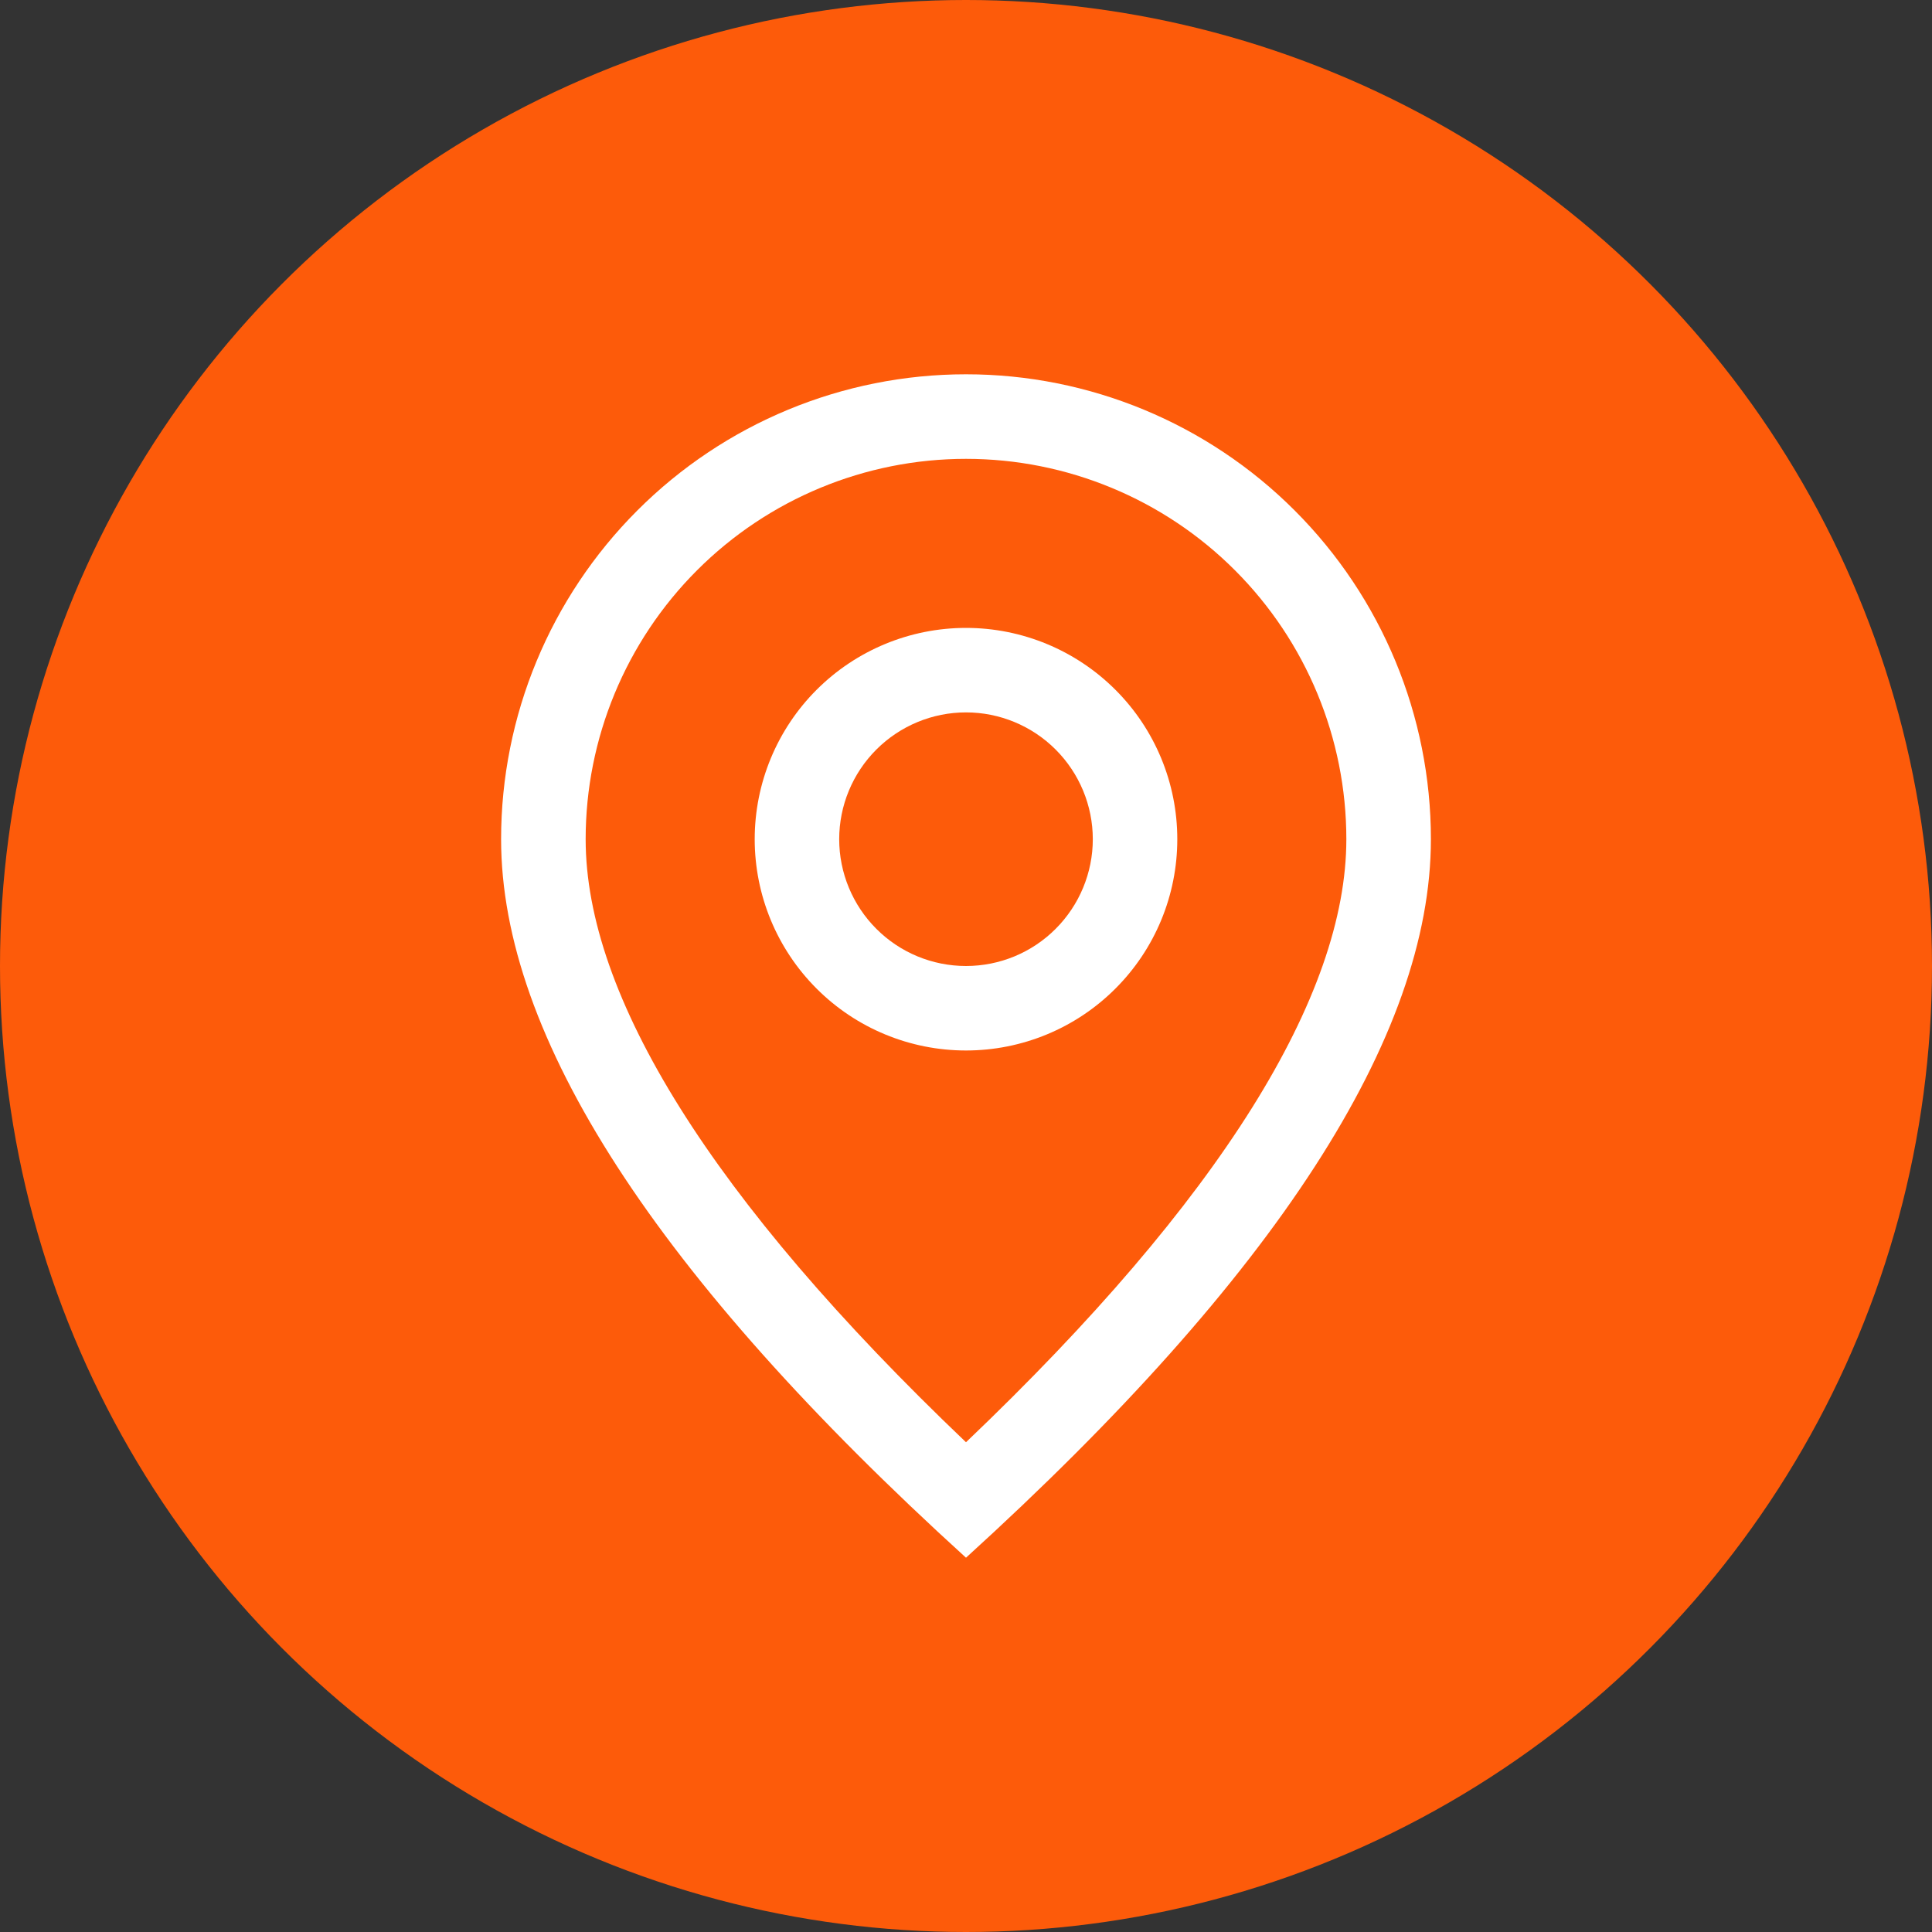
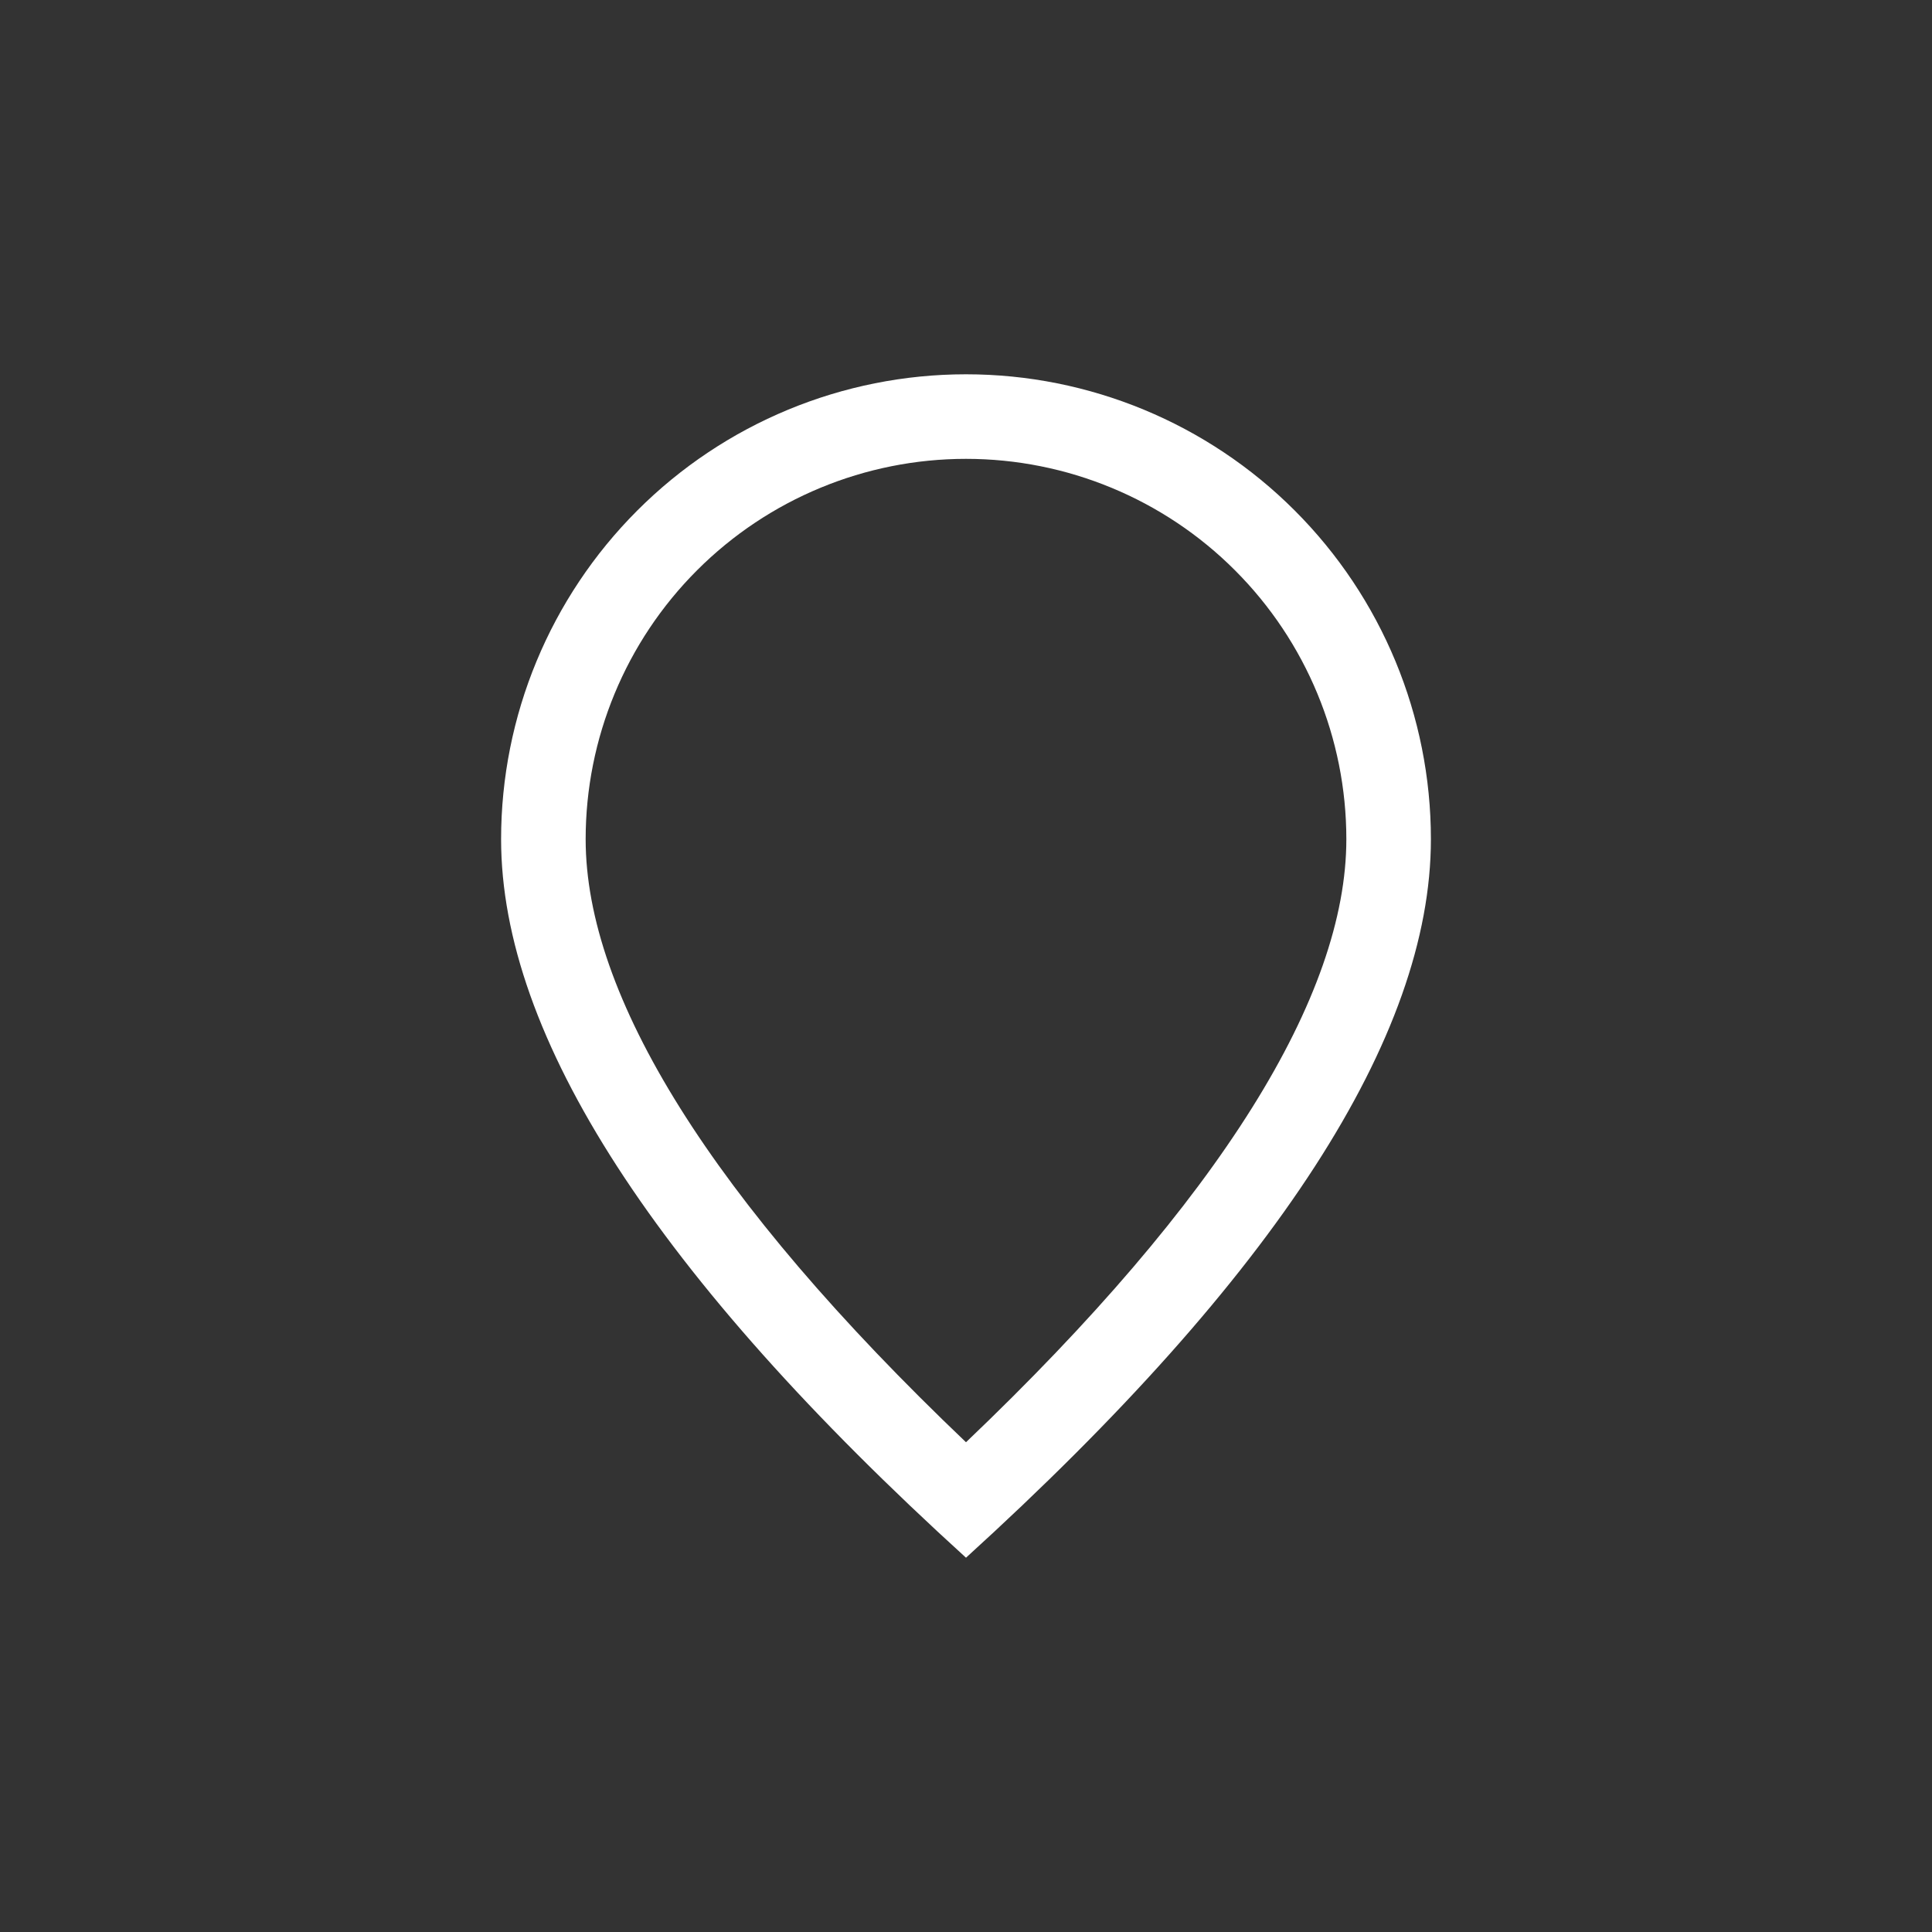
<svg xmlns="http://www.w3.org/2000/svg" width="30" height="30" viewBox="0 0 30 30" fill="none">
  <rect x="0" y="0" width="30" height="30" fill="#333333" stroke="none" />
-   <circle cx="15" cy="15" r="15" fill="#FD5B0A" />
  <path d="M20.906 13.031C20.906 11.465 20.284 9.963 19.176 8.855C18.069 7.747 16.566 7.125 15 7.125C13.434 7.125 11.931 7.747 10.824 8.855C9.716 9.963 9.094 11.465 9.094 13.031C9.094 15.454 11.032 18.612 15 22.395C18.968 18.612 20.906 15.454 20.906 13.031ZM15 24.188C10.187 19.813 7.781 16.093 7.781 13.031C7.781 11.117 8.542 9.281 9.896 7.927C11.249 6.573 13.085 5.812 15 5.812C16.915 5.812 18.751 6.573 20.104 7.927C21.458 9.281 22.219 11.117 22.219 13.031C22.219 16.093 19.813 19.813 15 24.188Z" fill="white" />
-   <path d="M15 15C15.522 15 16.023 14.793 16.392 14.423C16.761 14.054 16.969 13.553 16.969 13.031C16.969 12.509 16.761 12.008 16.392 11.639C16.023 11.27 15.522 11.062 15 11.062C14.478 11.062 13.977 11.27 13.608 11.639C13.239 12.008 13.031 12.509 13.031 13.031C13.031 13.553 13.239 14.054 13.608 14.423C13.977 14.793 14.478 15 15 15ZM15 16.312C14.13 16.312 13.295 15.967 12.68 15.351C12.065 14.736 11.719 13.902 11.719 13.031C11.719 12.161 12.065 11.326 12.68 10.711C13.295 10.096 14.13 9.75 15 9.75C15.87 9.75 16.705 10.096 17.32 10.711C17.936 11.326 18.281 12.161 18.281 13.031C18.281 13.902 17.936 14.736 17.32 15.351C16.705 15.967 15.87 16.312 15 16.312Z" fill="white" />
</svg>